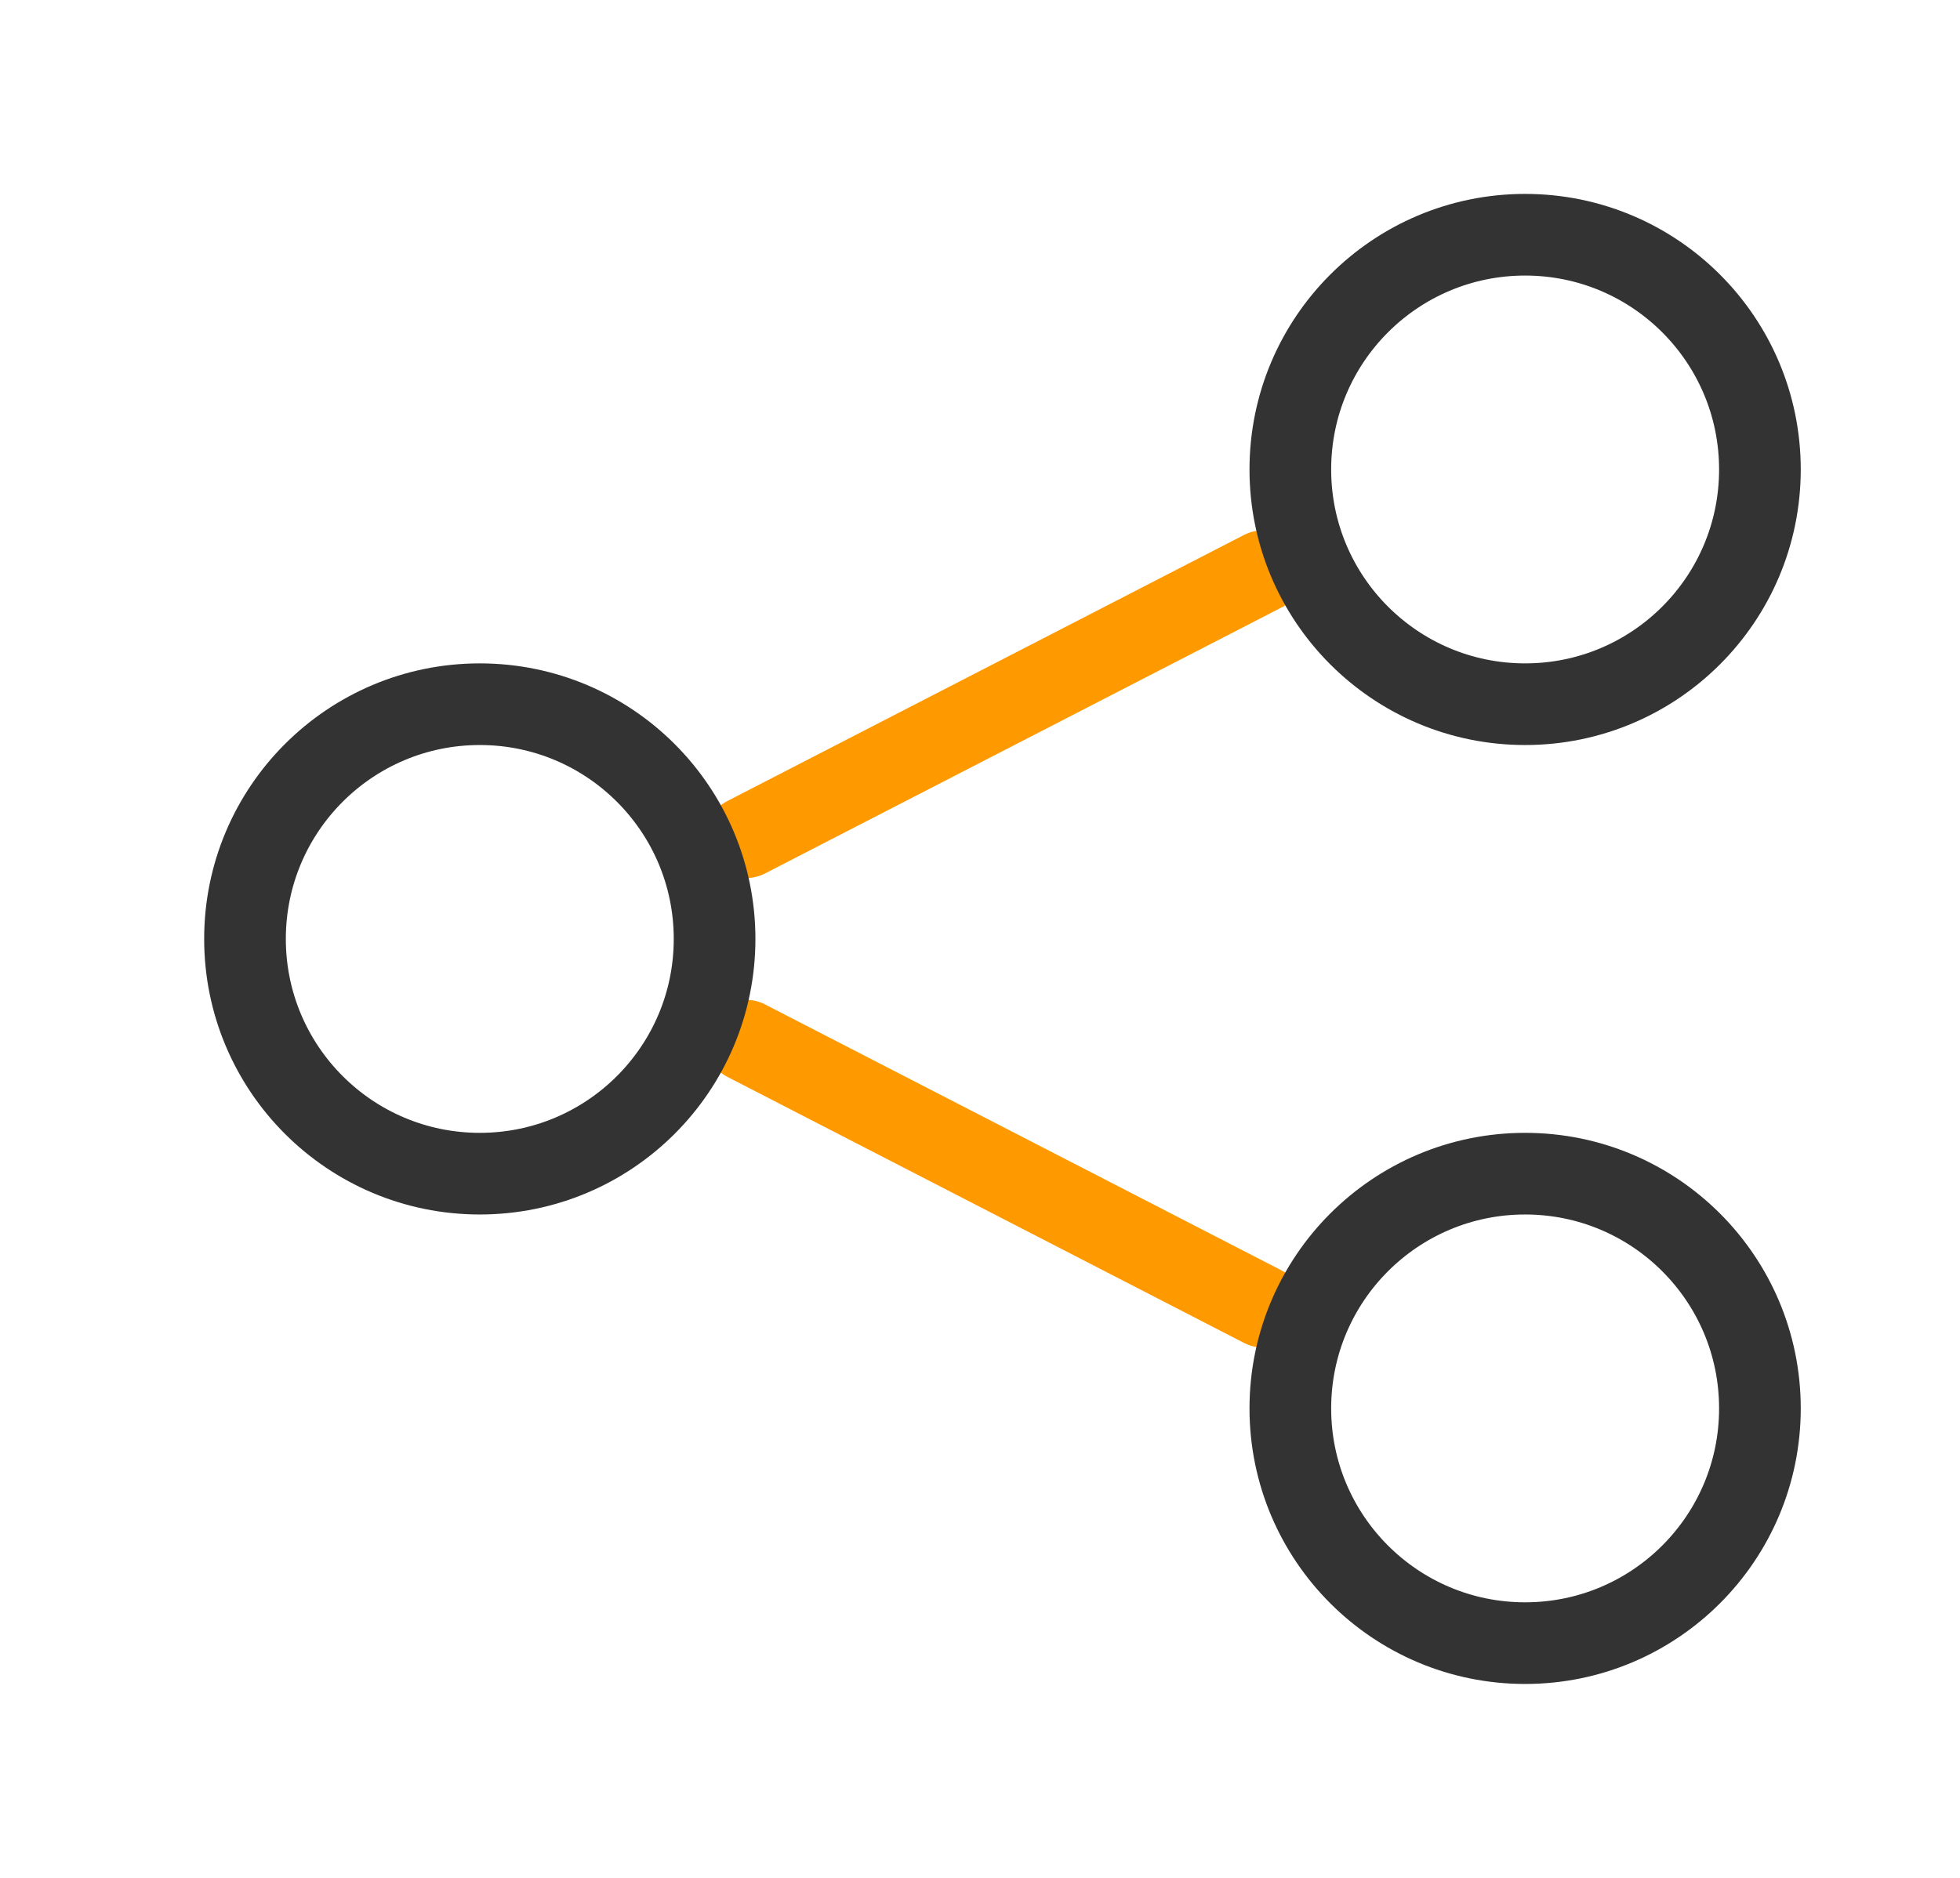
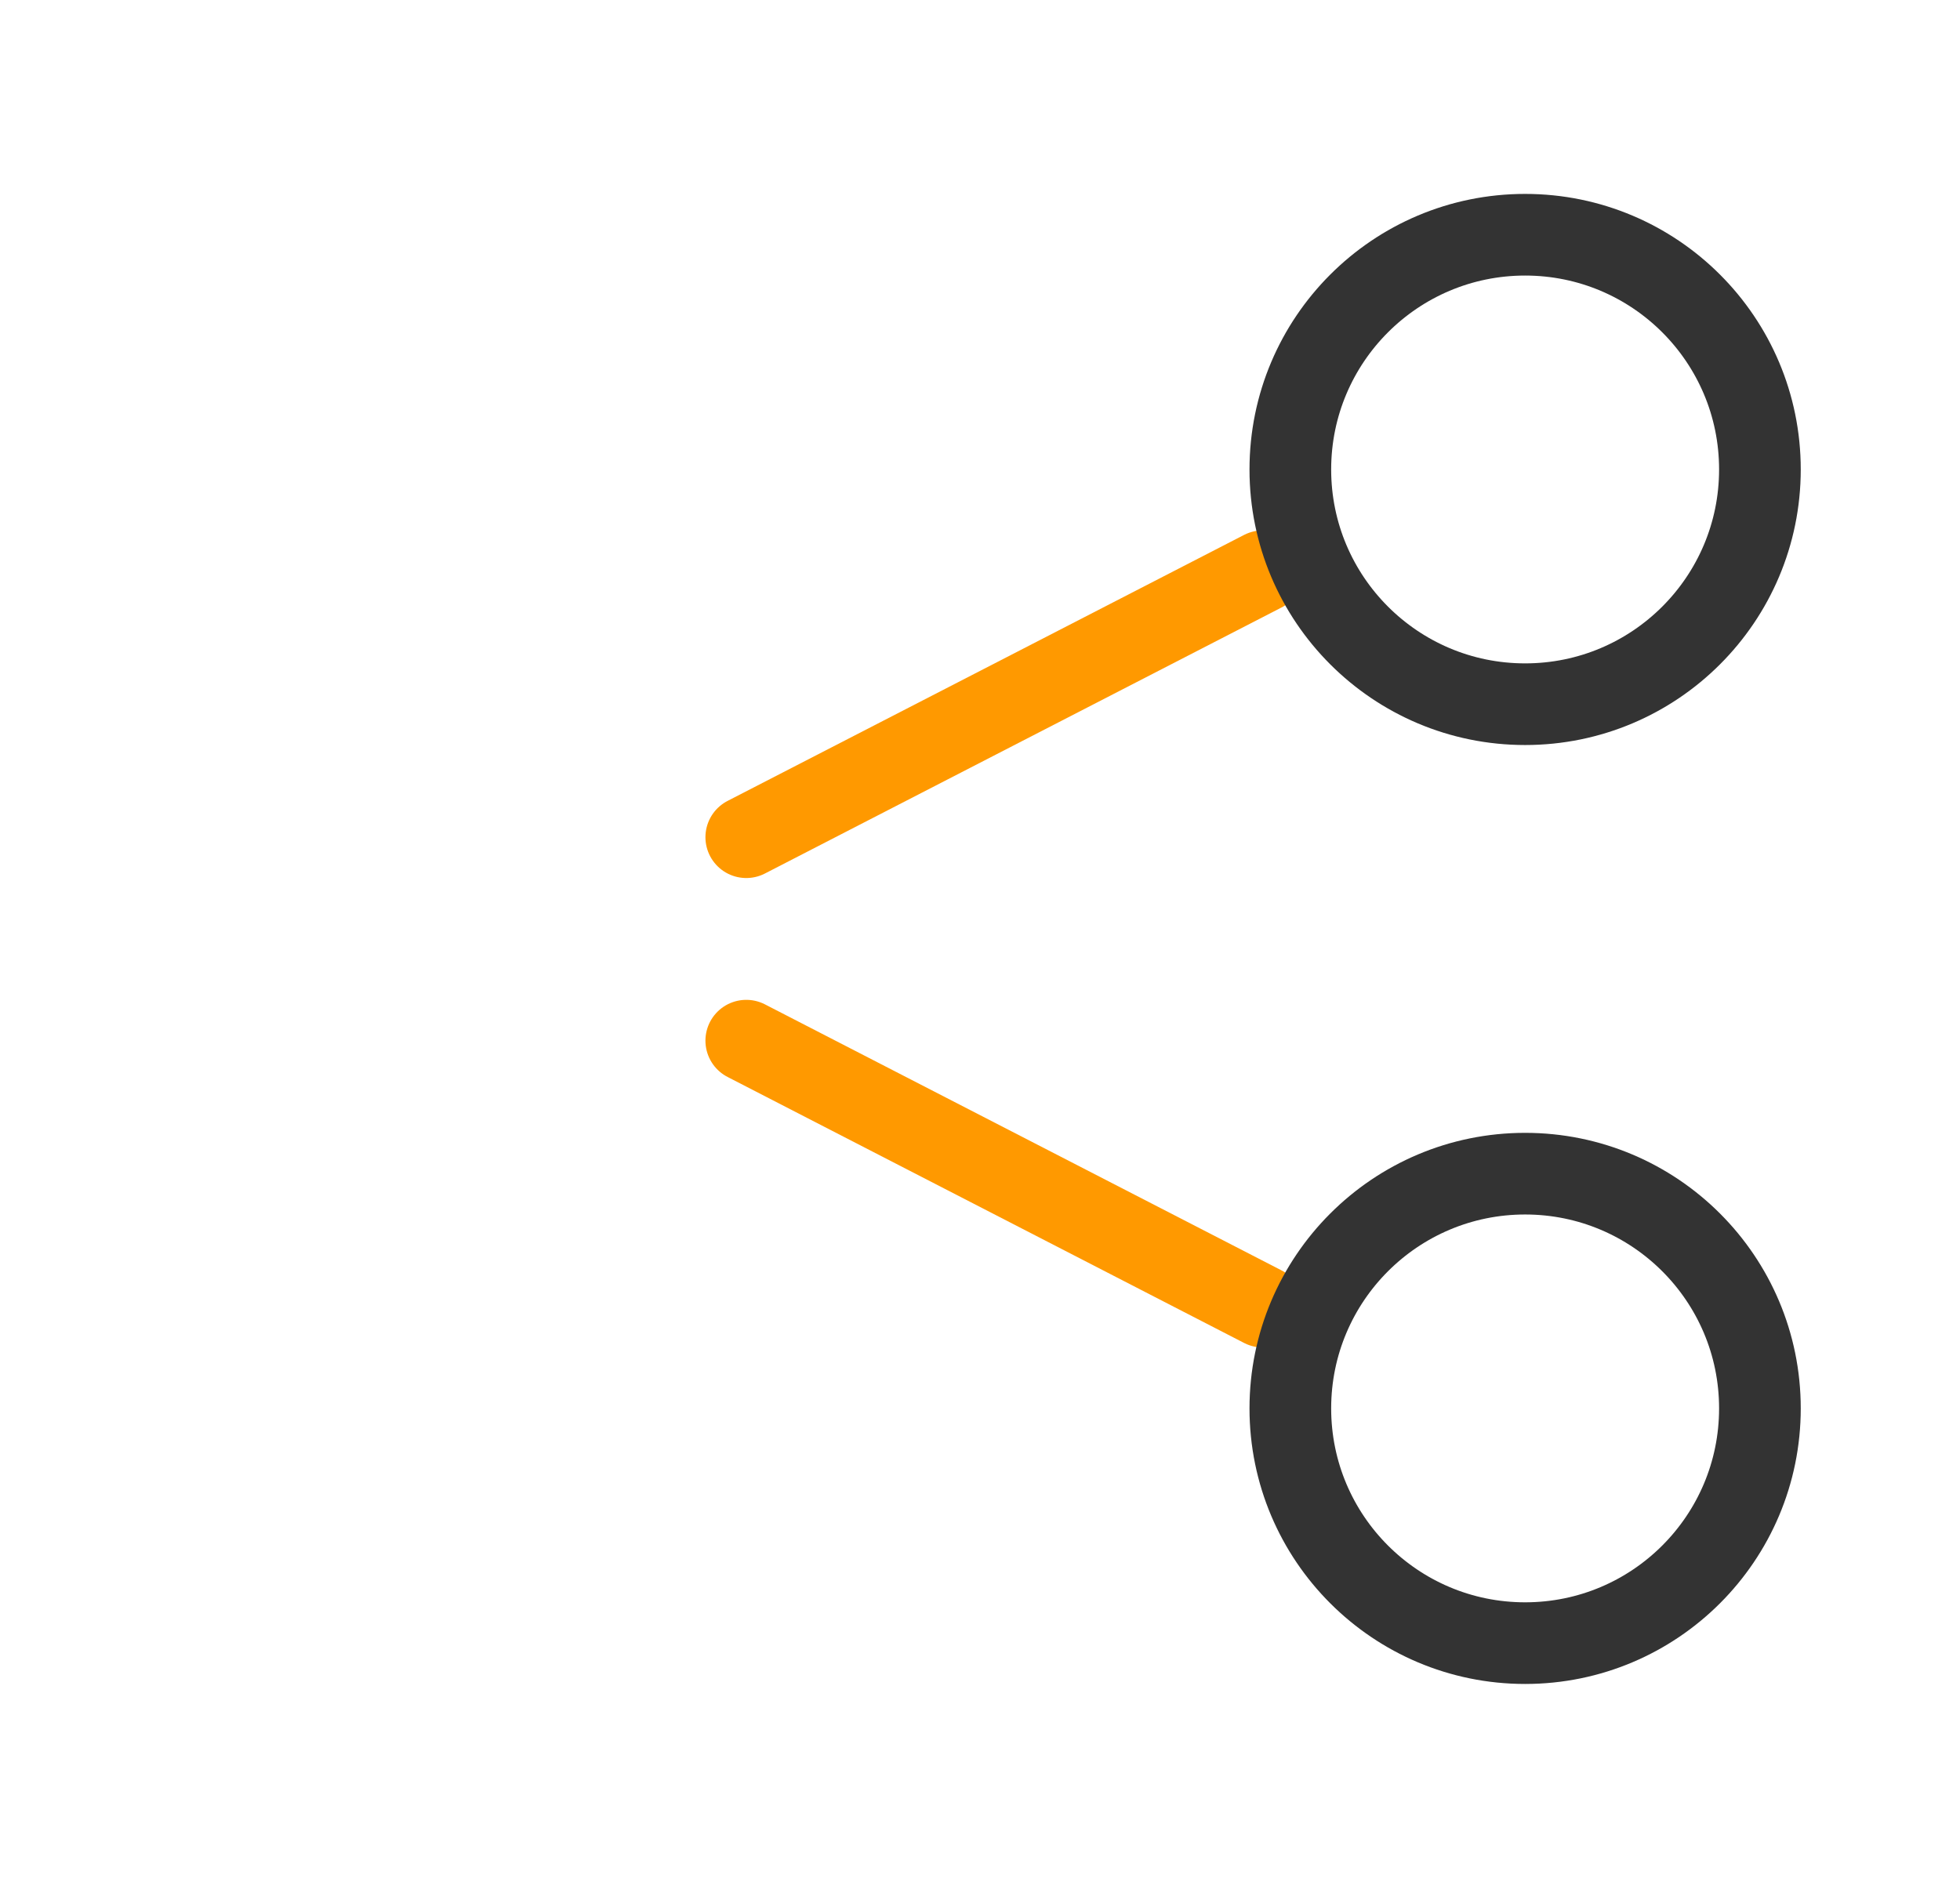
<svg xmlns="http://www.w3.org/2000/svg" width="24" height="23" viewBox="0 0 24 23" fill="none">
  <path d="M9.138 10.254L15.463 6.996" stroke="#FF9900" stroke-linecap="round" stroke-linejoin="round" />
  <path d="M9.138 12.746L15.463 16.004" stroke="#FF9900" stroke-linecap="round" stroke-linejoin="round" />
  <path d="M18.675 20.125C20.263 20.125 21.55 18.838 21.55 17.25C21.55 15.662 20.263 14.375 18.675 14.375C17.087 14.375 15.8 15.662 15.8 17.25C15.8 18.838 17.087 20.125 18.675 20.125Z" stroke="#333333" stroke-linecap="round" stroke-linejoin="round" />
  <path d="M18.675 8.625C20.263 8.625 21.55 7.338 21.55 5.75C21.55 4.162 20.263 2.875 18.675 2.875C17.087 2.875 15.8 4.162 15.8 5.75C15.8 7.338 17.087 8.625 18.675 8.625Z" stroke="#333333" stroke-linecap="round" stroke-linejoin="round" />
-   <path d="M5.875 14.375C7.463 14.375 8.75 13.088 8.75 11.5C8.75 9.912 7.463 8.625 5.875 8.625C4.287 8.625 3 9.912 3 11.5C3 13.088 4.287 14.375 5.875 14.375Z" stroke="#333333" stroke-linecap="round" stroke-linejoin="round" />
</svg>